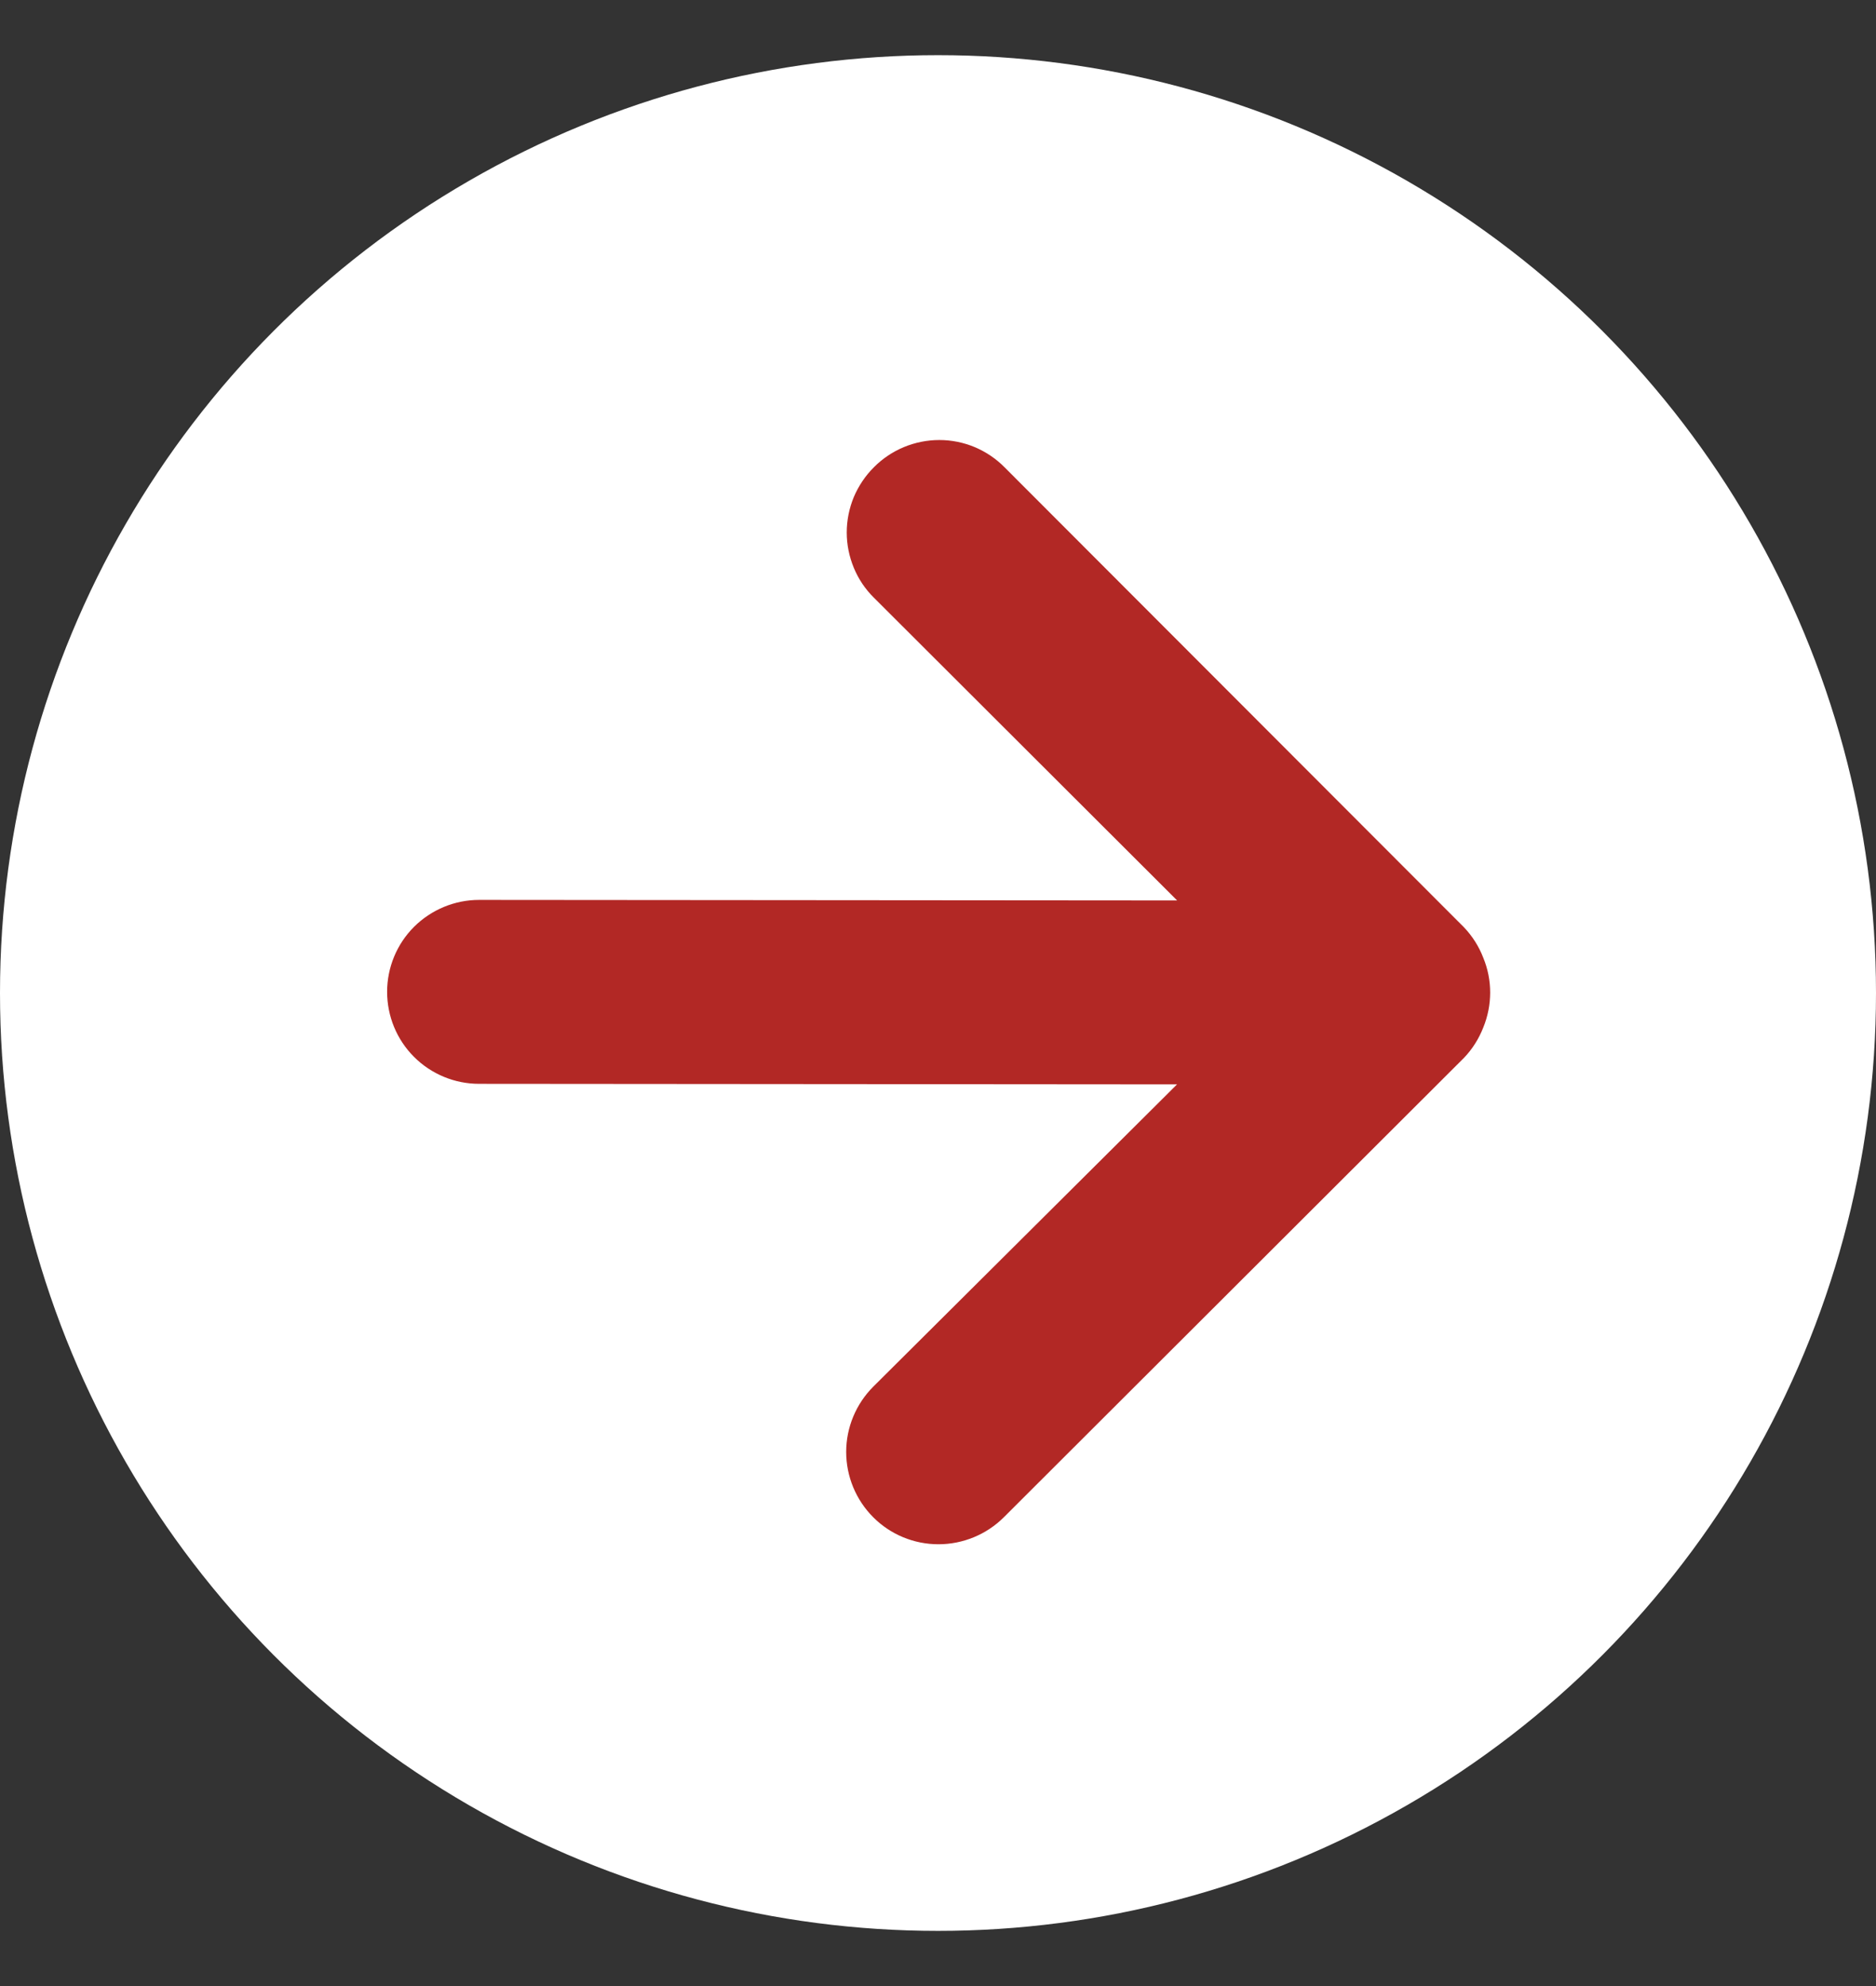
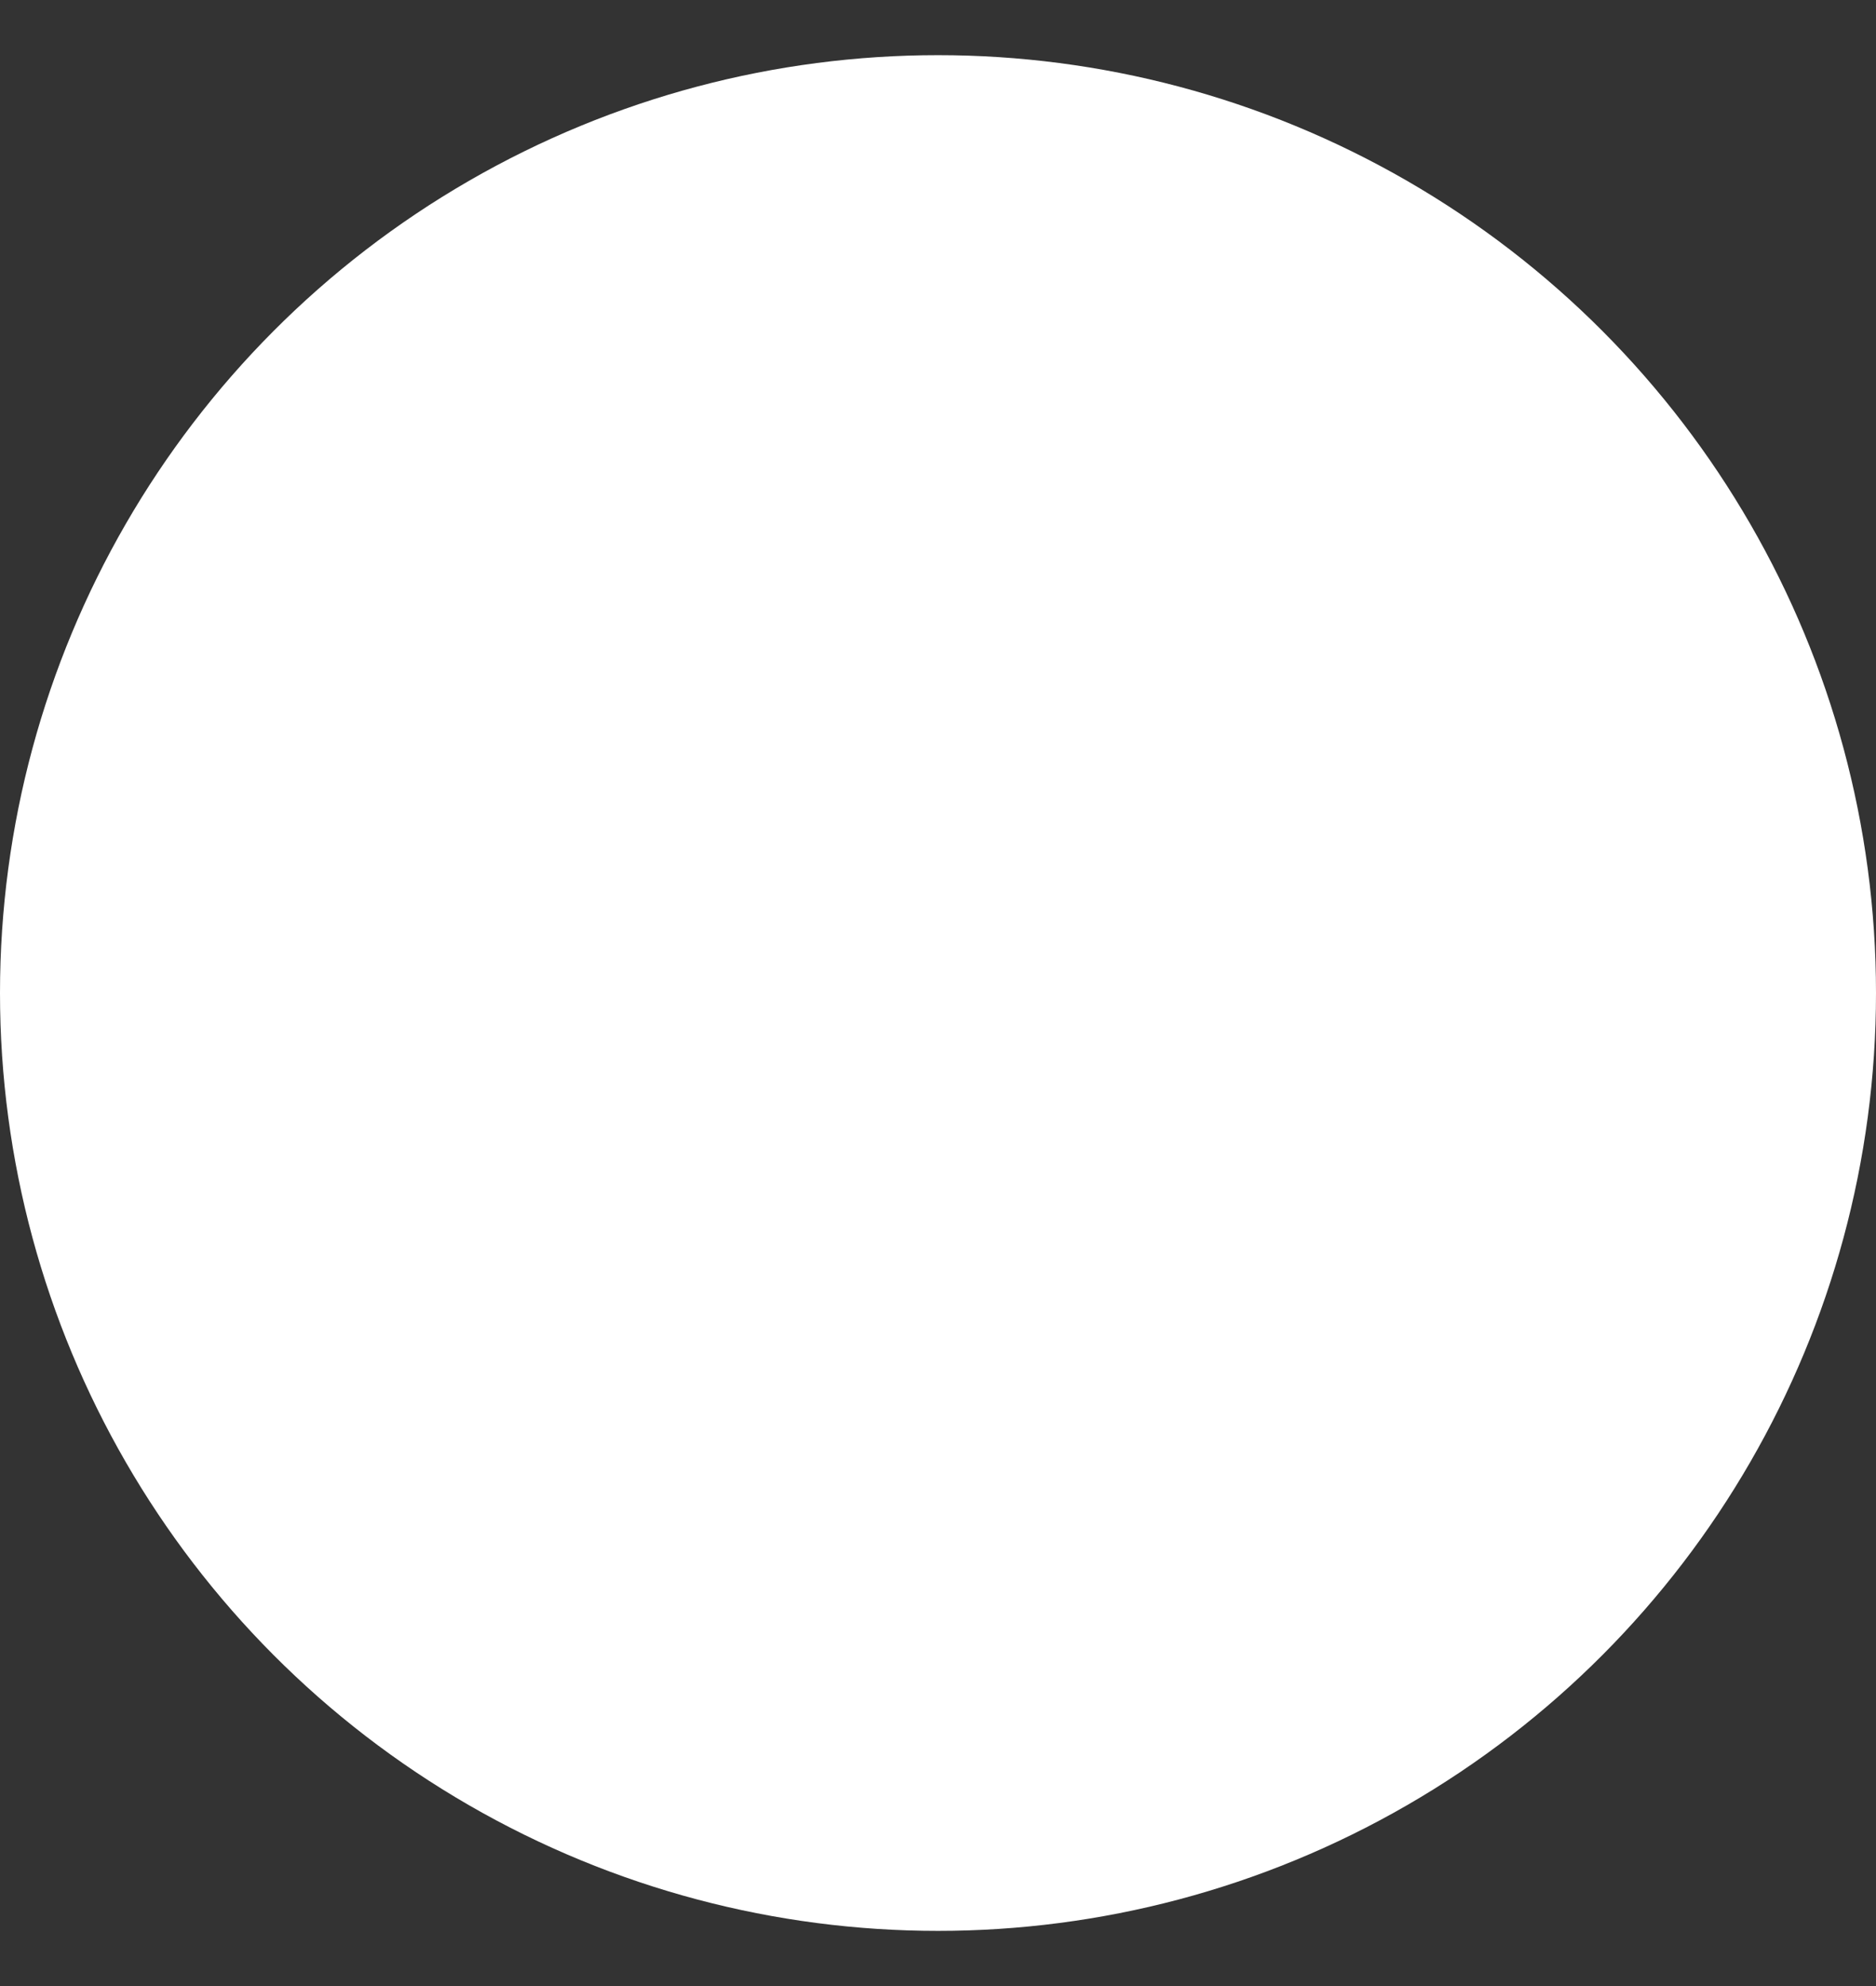
<svg xmlns="http://www.w3.org/2000/svg" width="17" height="18" viewBox="0 0 17 18" fill="none">
  <rect x="0" y="0" width="17" height="18" fill="#333333" stroke="none" />
  <circle cx="8.5" cy="9" r="8.5" fill="white" />
-   <path d="M4.341 9.823L10.666 9.828L7.914 12.567C7.757 12.724 7.668 12.937 7.668 13.159C7.668 13.381 7.756 13.594 7.913 13.751C8.069 13.908 8.282 13.996 8.504 13.996C8.726 13.996 8.939 13.908 9.096 13.752L13.266 9.588C13.342 9.509 13.401 9.415 13.441 9.313C13.524 9.11 13.525 8.883 13.441 8.68C13.402 8.578 13.342 8.484 13.267 8.405L9.103 4.235C9.026 4.157 8.934 4.095 8.832 4.052C8.731 4.01 8.622 3.988 8.512 3.988C8.402 3.988 8.293 4.01 8.191 4.052C8.09 4.094 7.997 4.156 7.92 4.234C7.842 4.311 7.78 4.404 7.737 4.505C7.695 4.607 7.673 4.716 7.673 4.826C7.673 4.936 7.695 5.044 7.737 5.146C7.779 5.248 7.841 5.34 7.919 5.417L10.667 8.161L4.342 8.156C4.121 8.156 3.909 8.244 3.752 8.4C3.596 8.556 3.508 8.768 3.508 8.989C3.508 9.21 3.595 9.422 3.752 9.579C3.908 9.735 4.12 9.823 4.341 9.823Z" fill="#B22825" />
</svg>